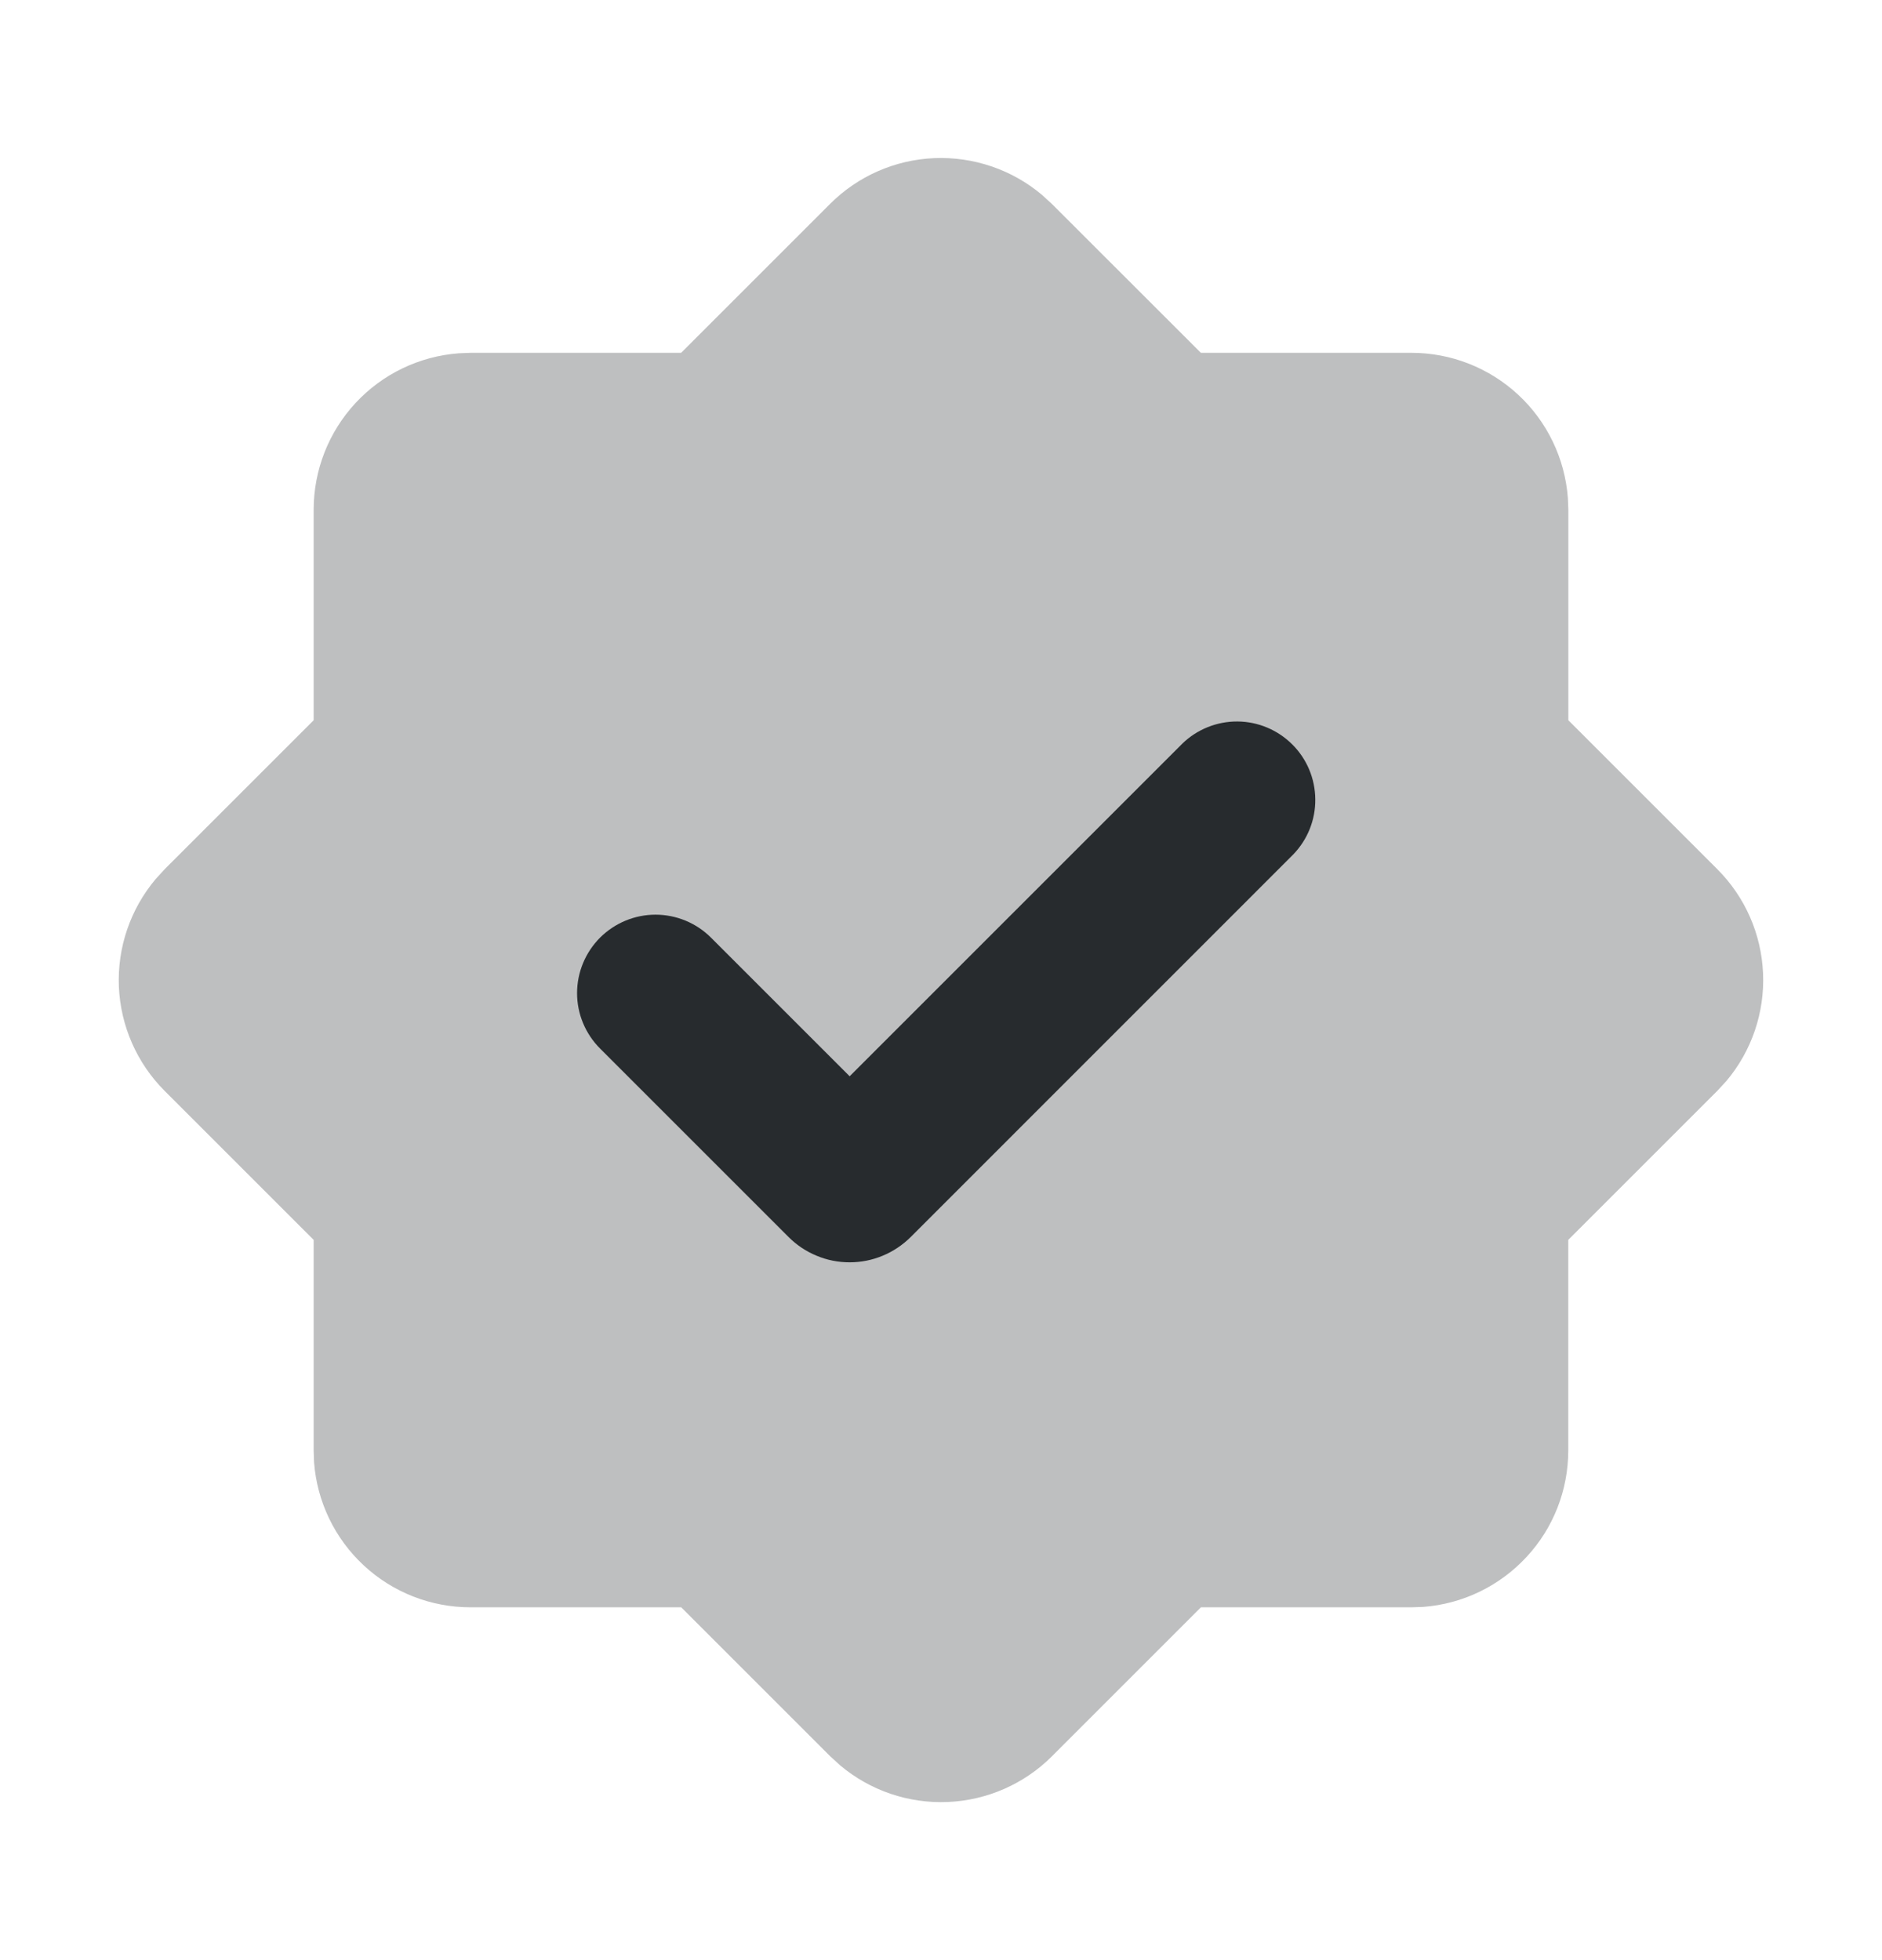
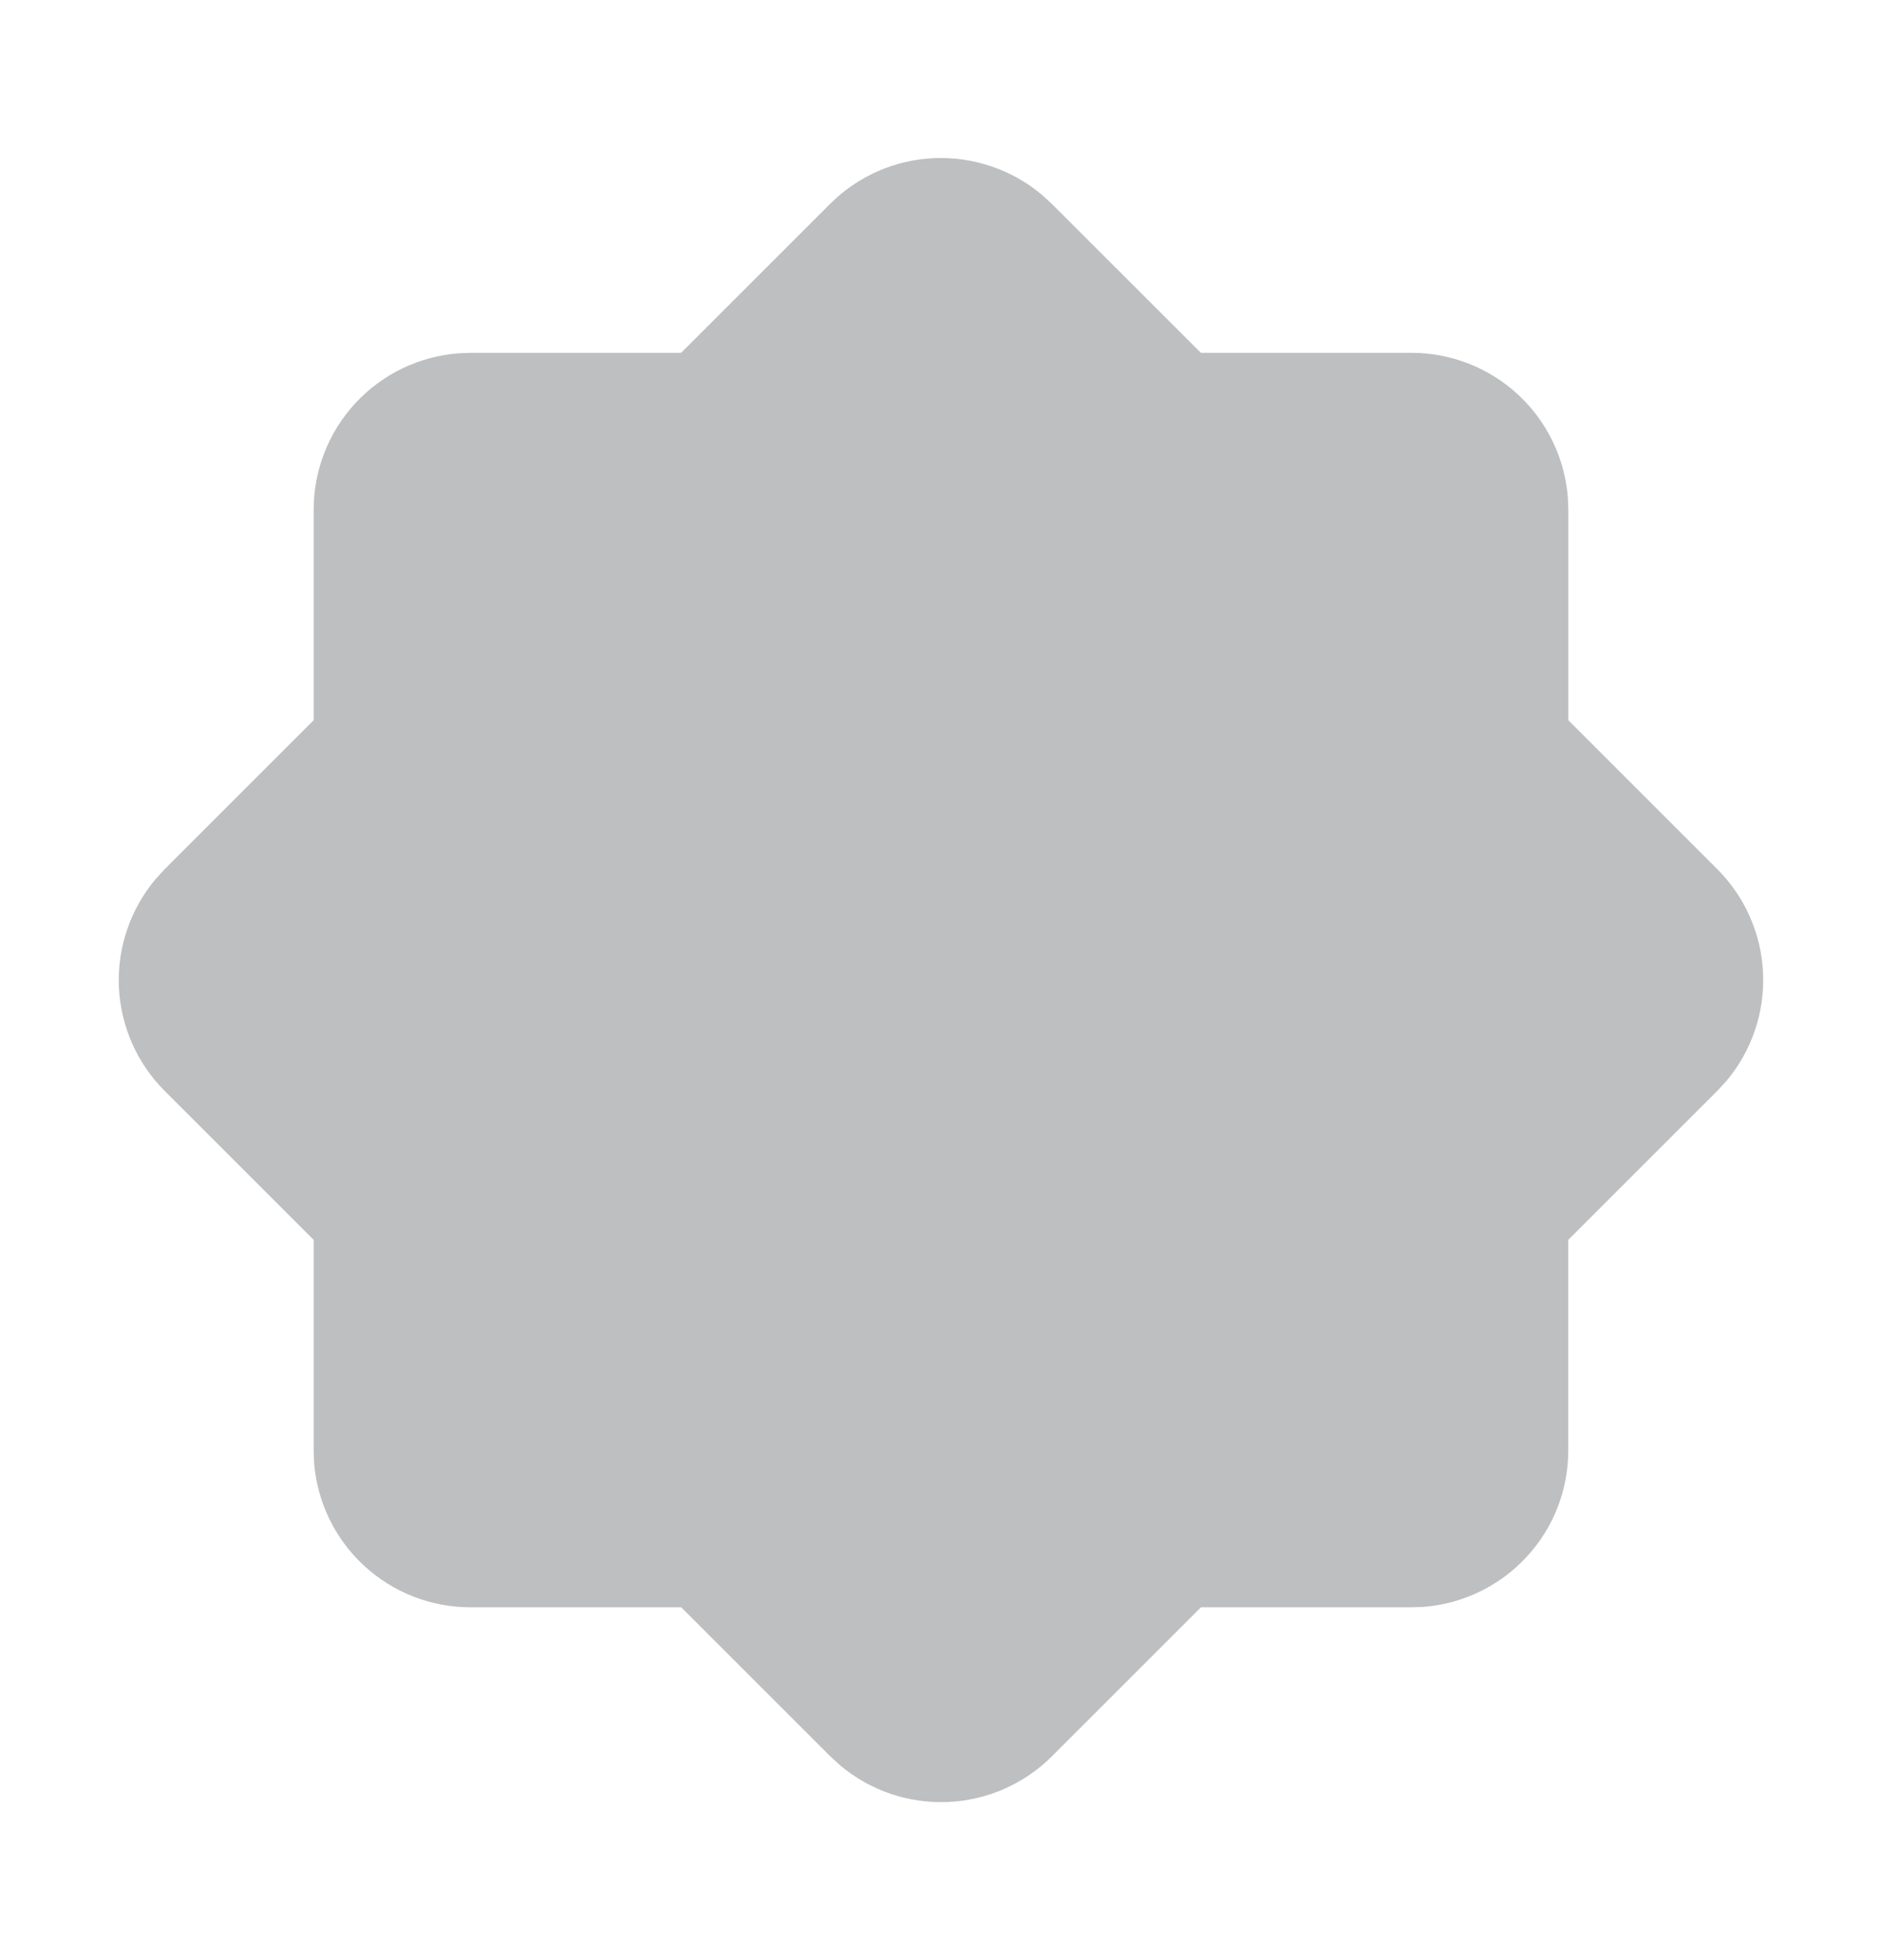
<svg xmlns="http://www.w3.org/2000/svg" width="24" height="25" viewBox="0 0 24 25" fill="none">
  <path opacity="0.3" fill-rule="evenodd" clip-rule="evenodd" d="M10.586 2.6C10.94 2.246 11.414 2.038 11.913 2.017C12.413 1.996 12.903 2.162 13.286 2.484L13.414 2.601L15.314 4.5H18C18.504 4.5 18.99 4.691 19.36 5.034C19.73 5.377 19.956 5.847 19.994 6.35L20 6.5V9.186L21.9 11.086C22.254 11.44 22.462 11.914 22.483 12.414C22.505 12.914 22.338 13.404 22.016 13.787L21.899 13.914L19.999 15.814V18.5C19.999 19.005 19.809 19.491 19.465 19.86C19.122 20.23 18.652 20.457 18.149 20.495L18 20.5H15.315L13.415 22.4C13.061 22.754 12.587 22.962 12.087 22.983C11.587 23.005 11.097 22.838 10.714 22.516L10.587 22.4L8.687 20.5H6C5.495 20.5 5.009 20.31 4.639 19.966C4.269 19.623 4.043 19.153 4.005 18.65L4 18.5V15.814L2.1 13.914C1.746 13.56 1.538 13.086 1.516 12.586C1.495 12.086 1.662 11.596 1.984 11.213L2.1 11.086L4 9.186V6.5C4 5.996 4.191 5.51 4.534 5.14C4.877 4.77 5.347 4.544 5.85 4.506L6 4.5H8.686L10.586 2.6Z" fill="#272B2E" />
-   <path fill-rule="evenodd" clip-rule="evenodd" d="M15.079 9.483L10.835 13.727L9.067 11.959C8.879 11.771 8.624 11.666 8.359 11.666C8.094 11.666 7.84 11.772 7.652 11.959C7.465 12.147 7.359 12.401 7.359 12.667C7.359 12.932 7.465 13.186 7.653 13.374L10.057 15.778C10.159 15.88 10.28 15.961 10.414 16.016C10.547 16.072 10.69 16.1 10.835 16.1C10.979 16.1 11.122 16.072 11.256 16.016C11.389 15.961 11.51 15.88 11.613 15.778L16.493 10.897C16.675 10.708 16.776 10.456 16.773 10.194C16.771 9.931 16.666 9.68 16.48 9.495C16.295 9.31 16.044 9.204 15.782 9.202C15.52 9.2 15.267 9.301 15.079 9.483Z" fill="#272B2E" />
</svg>